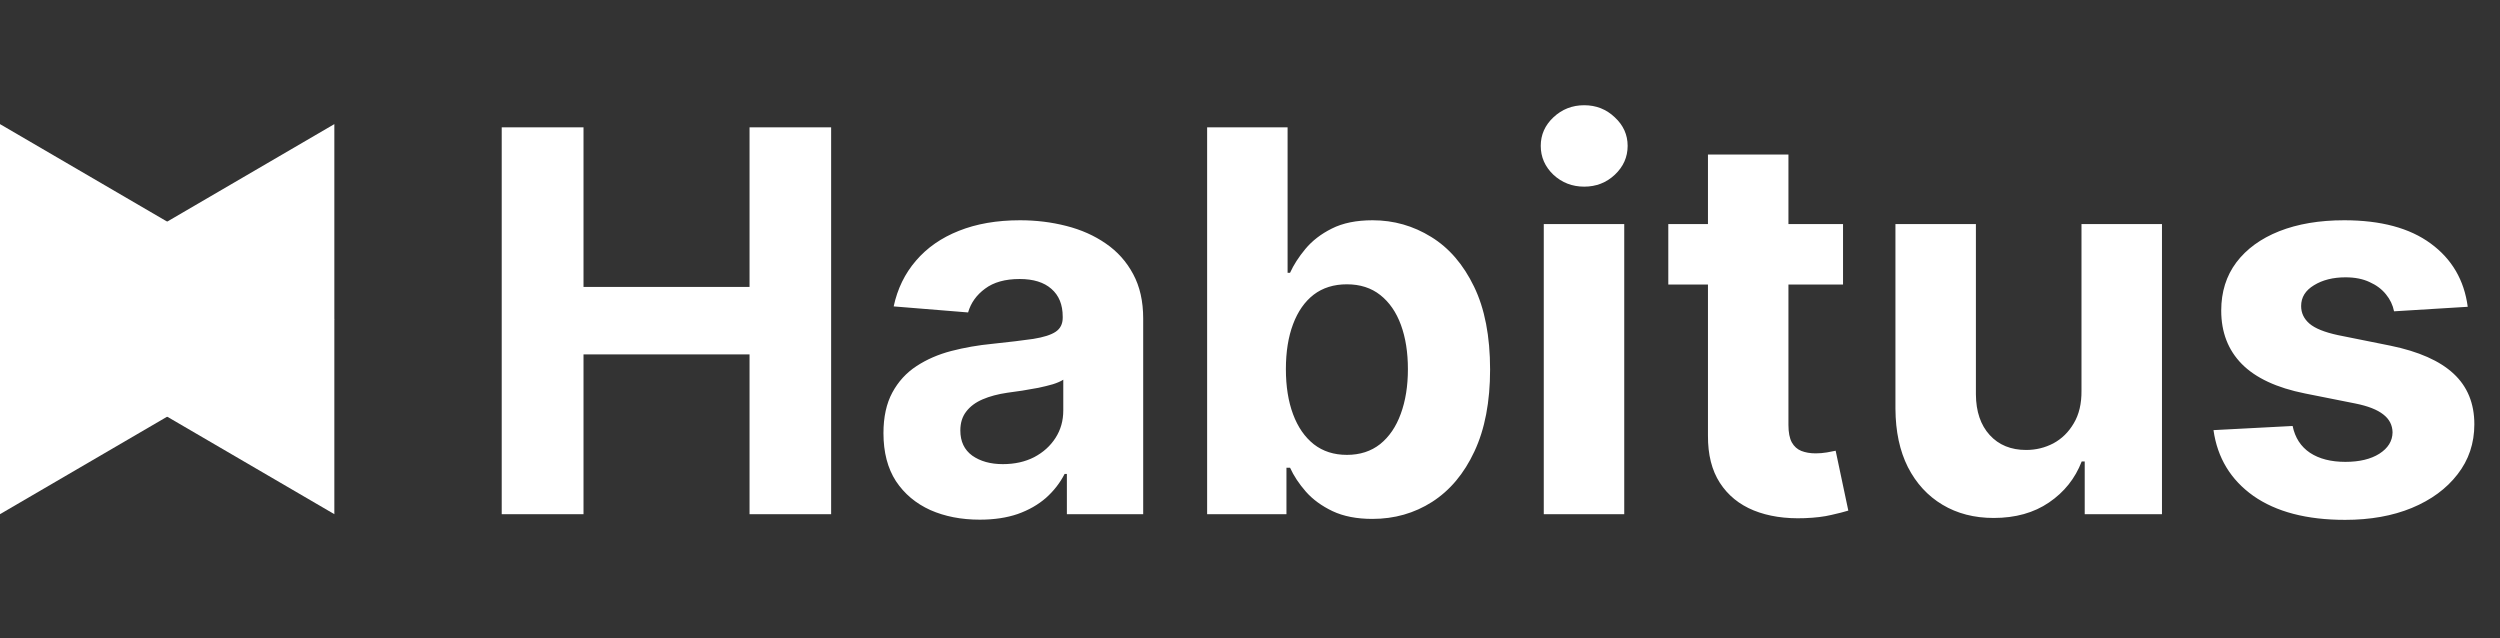
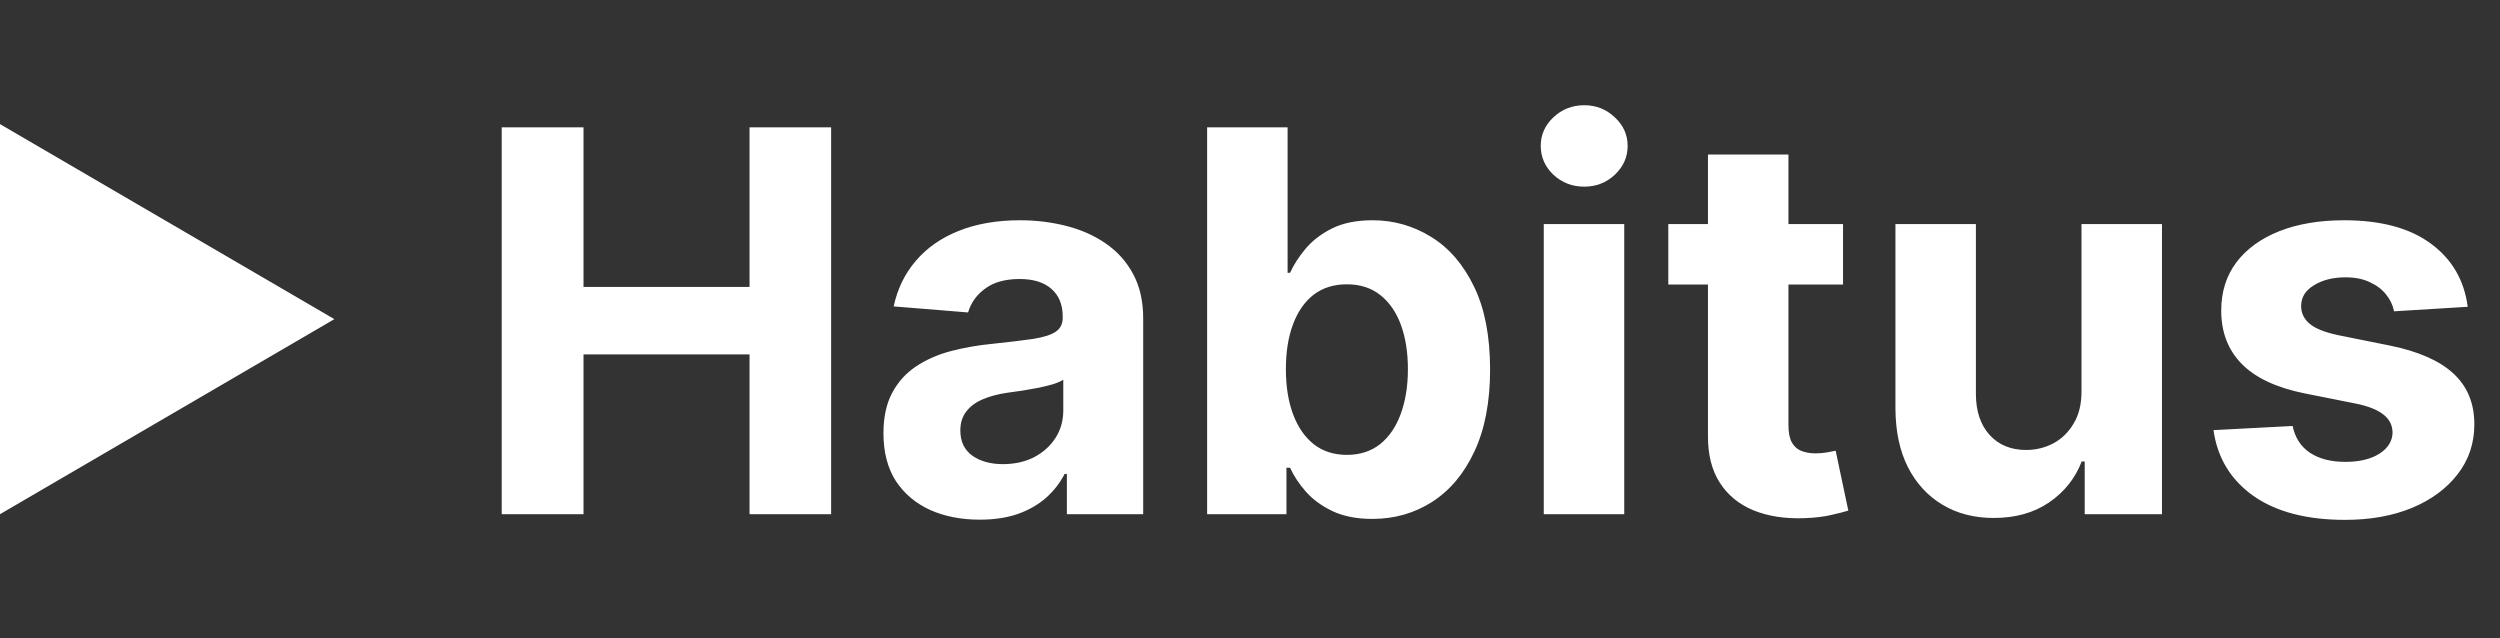
<svg xmlns="http://www.w3.org/2000/svg" width="141" height="36" viewBox="0 0 141 36" fill="none">
  <rect x="0" y="0" width="141" height="36" fill="#333333" stroke="none" />
  <path d="M18.857 18L2.85305e-06 29L3.8147e-06 7L18.857 18Z" fill="white" />
-   <path d="M4.80825e-07 18L18.857 29L18.857 7L4.80825e-07 18Z" fill="white" />
  <path d="M28.297 29V7.182H32.91V16.184H42.274V7.182H46.876V29H42.274V19.987H32.91V29H28.297ZM55.261 29.309C54.216 29.309 53.286 29.128 52.469 28.766C51.653 28.396 51.006 27.853 50.53 27.136C50.062 26.411 49.827 25.509 49.827 24.43C49.827 23.521 49.994 22.757 50.328 22.139C50.662 21.521 51.116 21.024 51.692 20.648C52.267 20.271 52.92 19.987 53.652 19.796C54.39 19.604 55.165 19.469 55.974 19.391C56.926 19.291 57.693 19.199 58.275 19.114C58.858 19.021 59.28 18.886 59.543 18.709C59.806 18.531 59.937 18.268 59.937 17.921V17.857C59.937 17.182 59.724 16.66 59.298 16.291C58.879 15.921 58.282 15.736 57.508 15.736C56.692 15.736 56.042 15.918 55.559 16.28C55.076 16.635 54.756 17.082 54.6 17.622L50.403 17.281C50.616 16.287 51.035 15.428 51.66 14.703C52.285 13.972 53.091 13.411 54.078 13.02C55.072 12.622 56.223 12.423 57.53 12.423C58.439 12.423 59.309 12.53 60.14 12.743C60.978 12.956 61.72 13.286 62.366 13.734C63.02 14.181 63.535 14.756 63.911 15.46C64.287 16.155 64.476 16.99 64.476 17.963V29H60.172V26.731H60.044C59.781 27.242 59.429 27.693 58.989 28.084C58.549 28.467 58.02 28.769 57.402 28.989C56.784 29.202 56.07 29.309 55.261 29.309ZM56.56 26.177C57.228 26.177 57.817 26.046 58.329 25.783C58.84 25.513 59.241 25.151 59.532 24.696C59.824 24.241 59.969 23.727 59.969 23.151V21.415C59.827 21.507 59.632 21.592 59.383 21.671C59.142 21.741 58.868 21.809 58.563 21.873C58.258 21.93 57.952 21.983 57.647 22.033C57.341 22.075 57.065 22.114 56.816 22.15C56.283 22.228 55.818 22.352 55.42 22.523C55.023 22.693 54.714 22.924 54.493 23.215C54.273 23.499 54.163 23.854 54.163 24.28C54.163 24.898 54.387 25.371 54.834 25.697C55.289 26.017 55.864 26.177 56.56 26.177ZM68.082 29V7.182H72.62V15.385H72.759C72.958 14.945 73.245 14.497 73.622 14.043C74.005 13.581 74.502 13.197 75.113 12.892C75.731 12.579 76.498 12.423 77.414 12.423C78.607 12.423 79.708 12.736 80.717 13.361C81.725 13.979 82.531 14.913 83.135 16.163C83.739 17.405 84.041 18.965 84.041 20.84C84.041 22.665 83.746 24.206 83.156 25.463C82.574 26.713 81.779 27.661 80.77 28.308C79.769 28.947 78.647 29.266 77.404 29.266C76.523 29.266 75.774 29.121 75.156 28.829C74.545 28.538 74.044 28.173 73.654 27.732C73.263 27.285 72.965 26.834 72.759 26.379H72.556V29H68.082ZM72.524 20.818C72.524 21.791 72.659 22.64 72.929 23.364C73.199 24.089 73.59 24.653 74.101 25.058C74.612 25.456 75.234 25.655 75.965 25.655C76.704 25.655 77.329 25.452 77.84 25.048C78.352 24.636 78.739 24.067 79.002 23.343C79.272 22.611 79.406 21.77 79.406 20.818C79.406 19.874 79.275 19.043 79.012 18.325C78.749 17.608 78.362 17.047 77.851 16.642C77.34 16.237 76.711 16.035 75.965 16.035C75.227 16.035 74.602 16.23 74.09 16.621C73.586 17.011 73.199 17.565 72.929 18.283C72.659 19 72.524 19.845 72.524 20.818ZM87.069 29V12.636H91.607V29H87.069ZM89.349 10.527C88.674 10.527 88.095 10.303 87.612 9.856C87.136 9.401 86.898 8.858 86.898 8.226C86.898 7.601 87.136 7.065 87.612 6.617C88.095 6.163 88.674 5.935 89.349 5.935C90.023 5.935 90.599 6.163 91.075 6.617C91.558 7.065 91.799 7.601 91.799 8.226C91.799 8.858 91.558 9.401 91.075 9.856C90.599 10.303 90.023 10.527 89.349 10.527ZM103.947 12.636V16.046H94.092V12.636H103.947ZM96.329 8.716H100.868V23.972C100.868 24.391 100.932 24.717 101.059 24.952C101.187 25.179 101.365 25.339 101.592 25.431C101.827 25.523 102.096 25.57 102.402 25.57C102.615 25.57 102.828 25.552 103.041 25.516C103.254 25.474 103.417 25.442 103.531 25.421L104.245 28.798C104.018 28.869 103.698 28.95 103.286 29.043C102.874 29.142 102.373 29.202 101.784 29.224C100.69 29.266 99.731 29.121 98.907 28.787C98.091 28.453 97.455 27.935 97.001 27.232C96.546 26.528 96.322 25.641 96.329 24.568V8.716ZM117.396 22.033V12.636H121.935V29H117.578V26.028H117.407C117.038 26.986 116.423 27.757 115.564 28.34C114.712 28.922 113.671 29.213 112.443 29.213C111.349 29.213 110.387 28.965 109.556 28.467C108.725 27.97 108.075 27.264 107.606 26.347C107.144 25.431 106.91 24.334 106.903 23.055V12.636H111.441V22.246C111.448 23.212 111.708 23.975 112.219 24.536C112.73 25.097 113.416 25.378 114.275 25.378C114.822 25.378 115.333 25.254 115.809 25.005C116.285 24.749 116.669 24.373 116.96 23.876C117.258 23.379 117.404 22.764 117.396 22.033ZM139.18 17.303L135.025 17.558C134.954 17.203 134.801 16.884 134.567 16.599C134.333 16.308 134.024 16.077 133.64 15.907C133.264 15.729 132.813 15.641 132.287 15.641C131.584 15.641 130.991 15.79 130.508 16.088C130.025 16.379 129.784 16.77 129.784 17.26C129.784 17.651 129.94 17.981 130.252 18.251C130.565 18.521 131.101 18.737 131.861 18.901L134.823 19.497C136.414 19.824 137.6 20.349 138.381 21.074C139.162 21.798 139.553 22.75 139.553 23.929C139.553 25.001 139.237 25.942 138.605 26.752C137.98 27.562 137.12 28.194 136.027 28.648C134.94 29.096 133.686 29.32 132.266 29.32C130.1 29.32 128.374 28.869 127.088 27.967C125.81 27.058 125.061 25.822 124.841 24.259L129.304 24.025C129.439 24.685 129.766 25.19 130.284 25.538C130.803 25.879 131.467 26.049 132.277 26.049C133.072 26.049 133.711 25.896 134.194 25.591C134.684 25.278 134.933 24.877 134.94 24.387C134.933 23.975 134.759 23.638 134.418 23.375C134.077 23.105 133.551 22.899 132.841 22.757L130.007 22.192C128.409 21.873 127.22 21.319 126.439 20.53C125.664 19.742 125.277 18.737 125.277 17.516C125.277 16.465 125.561 15.559 126.13 14.799C126.705 14.039 127.511 13.453 128.548 13.041C129.592 12.629 130.814 12.423 132.213 12.423C134.279 12.423 135.906 12.86 137.092 13.734C138.285 14.607 138.981 15.797 139.18 17.303Z" fill="white" />
</svg>